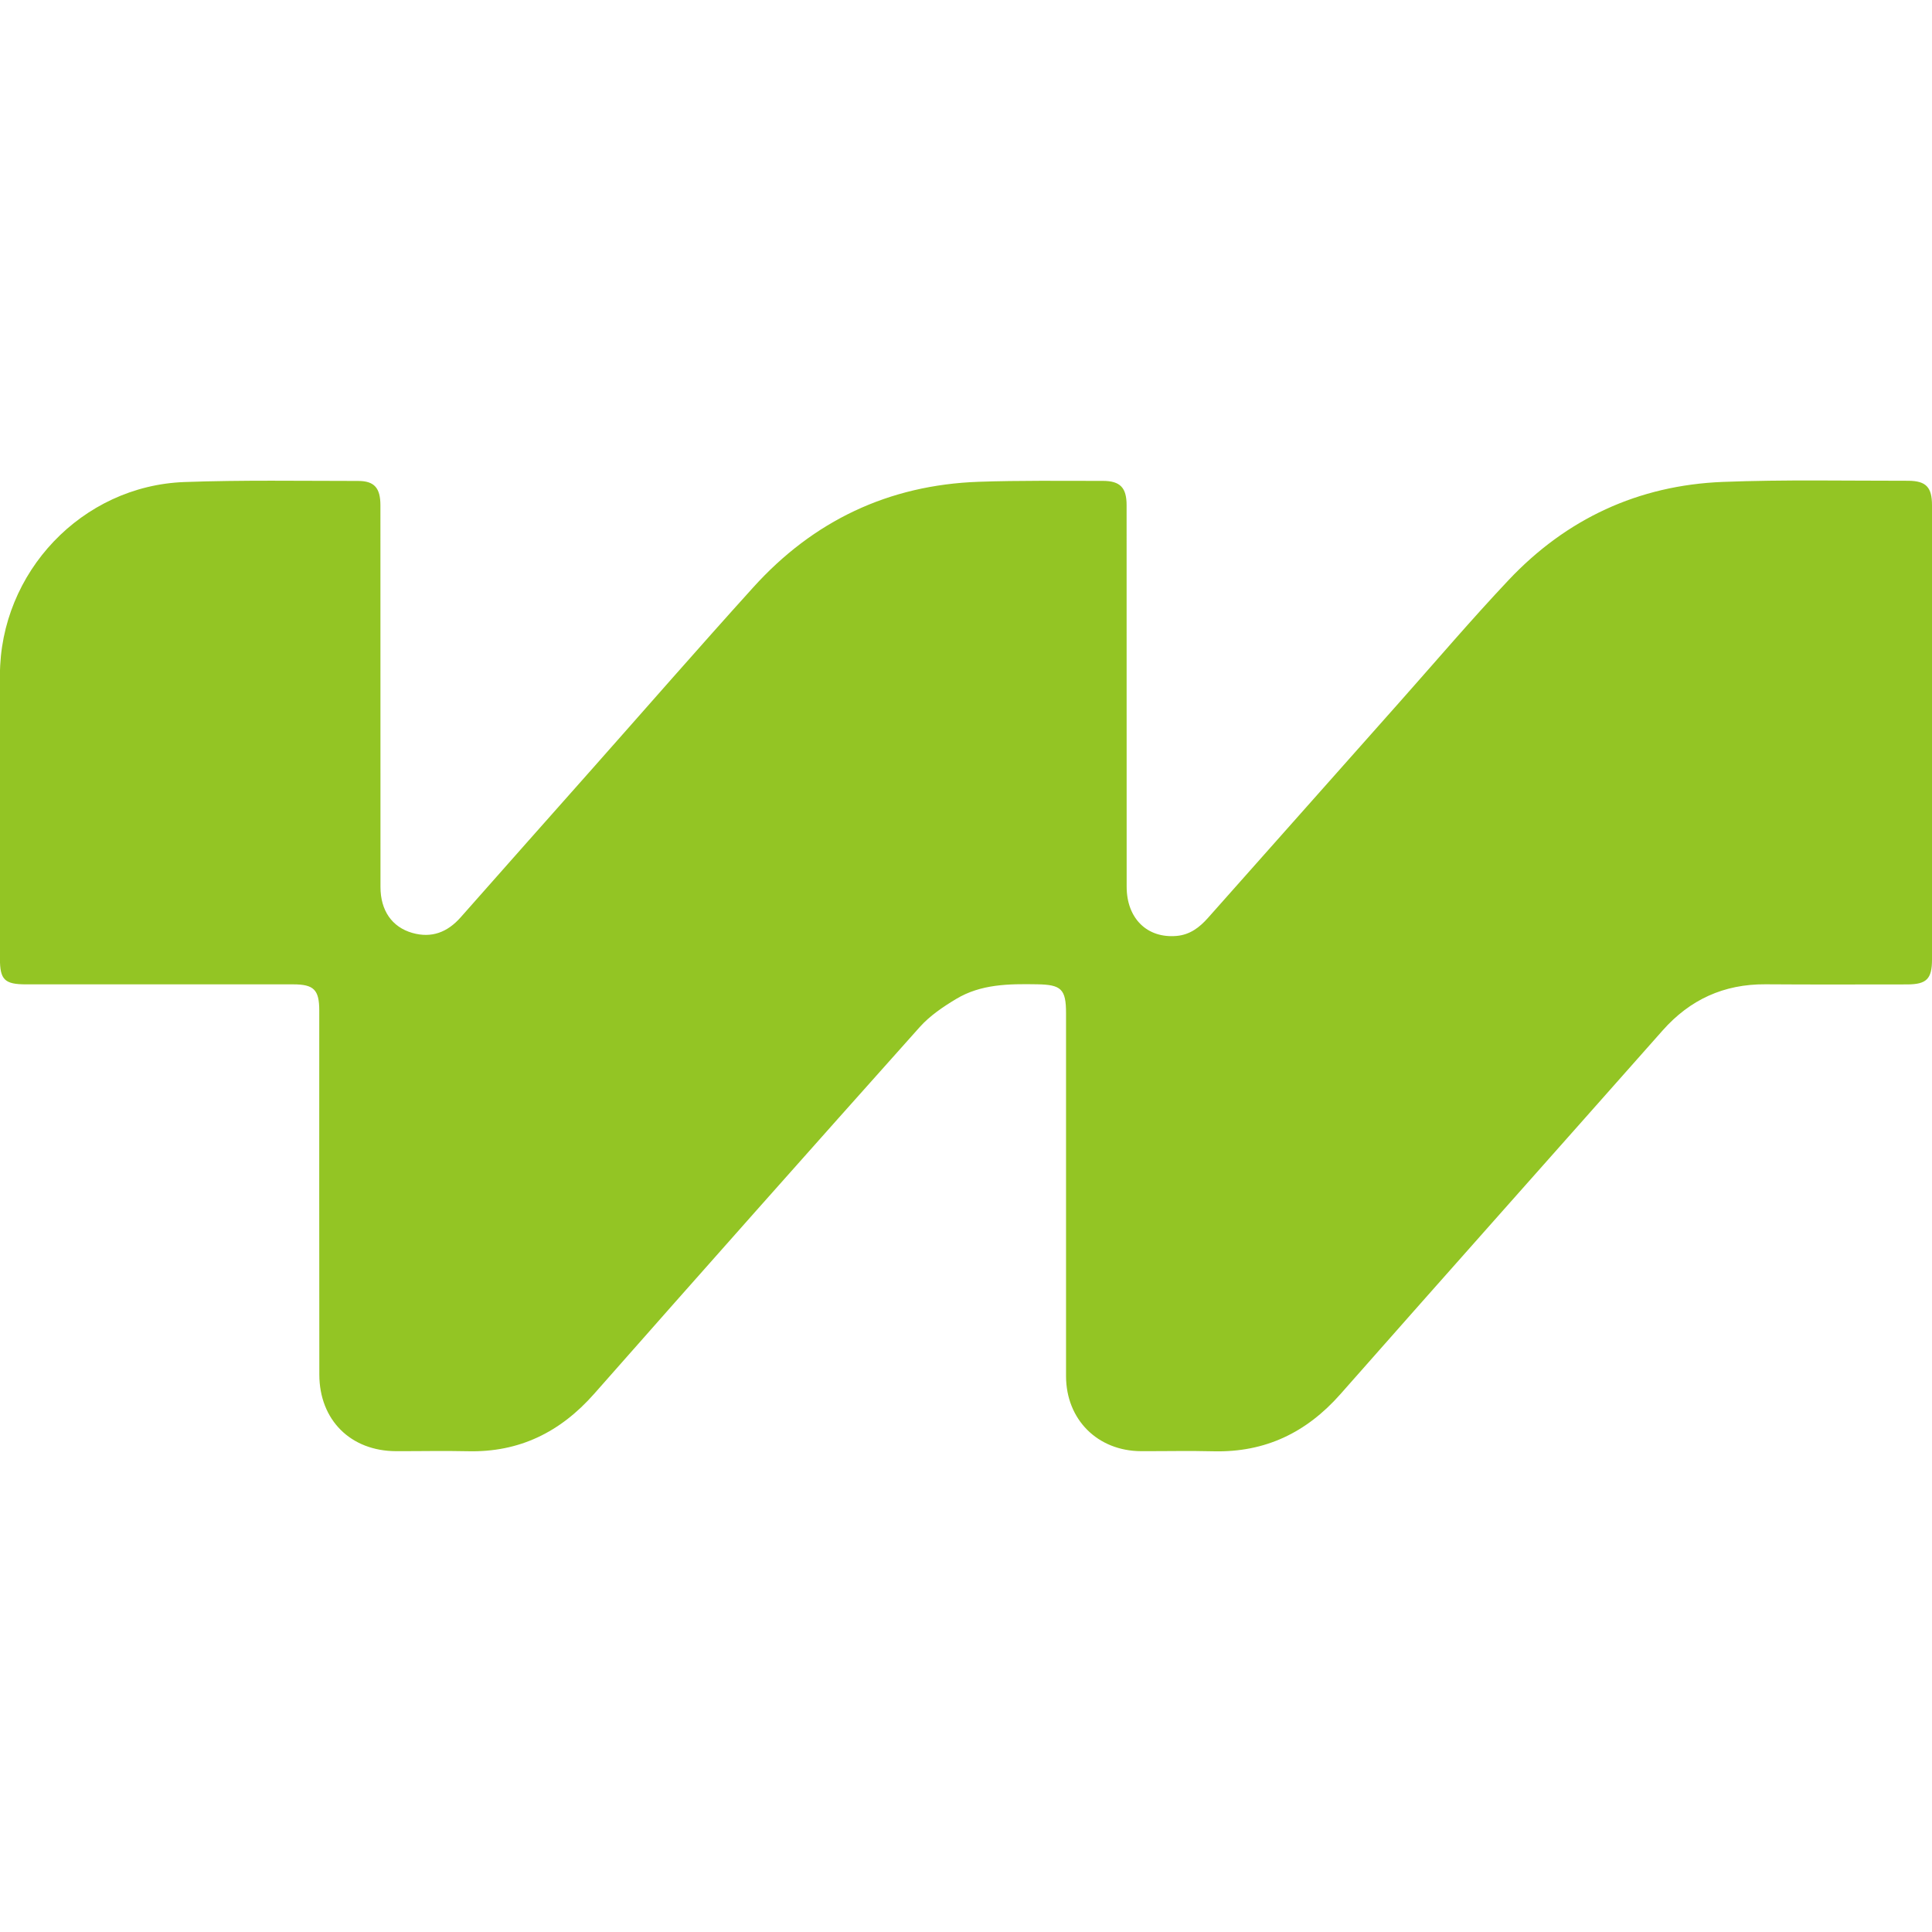
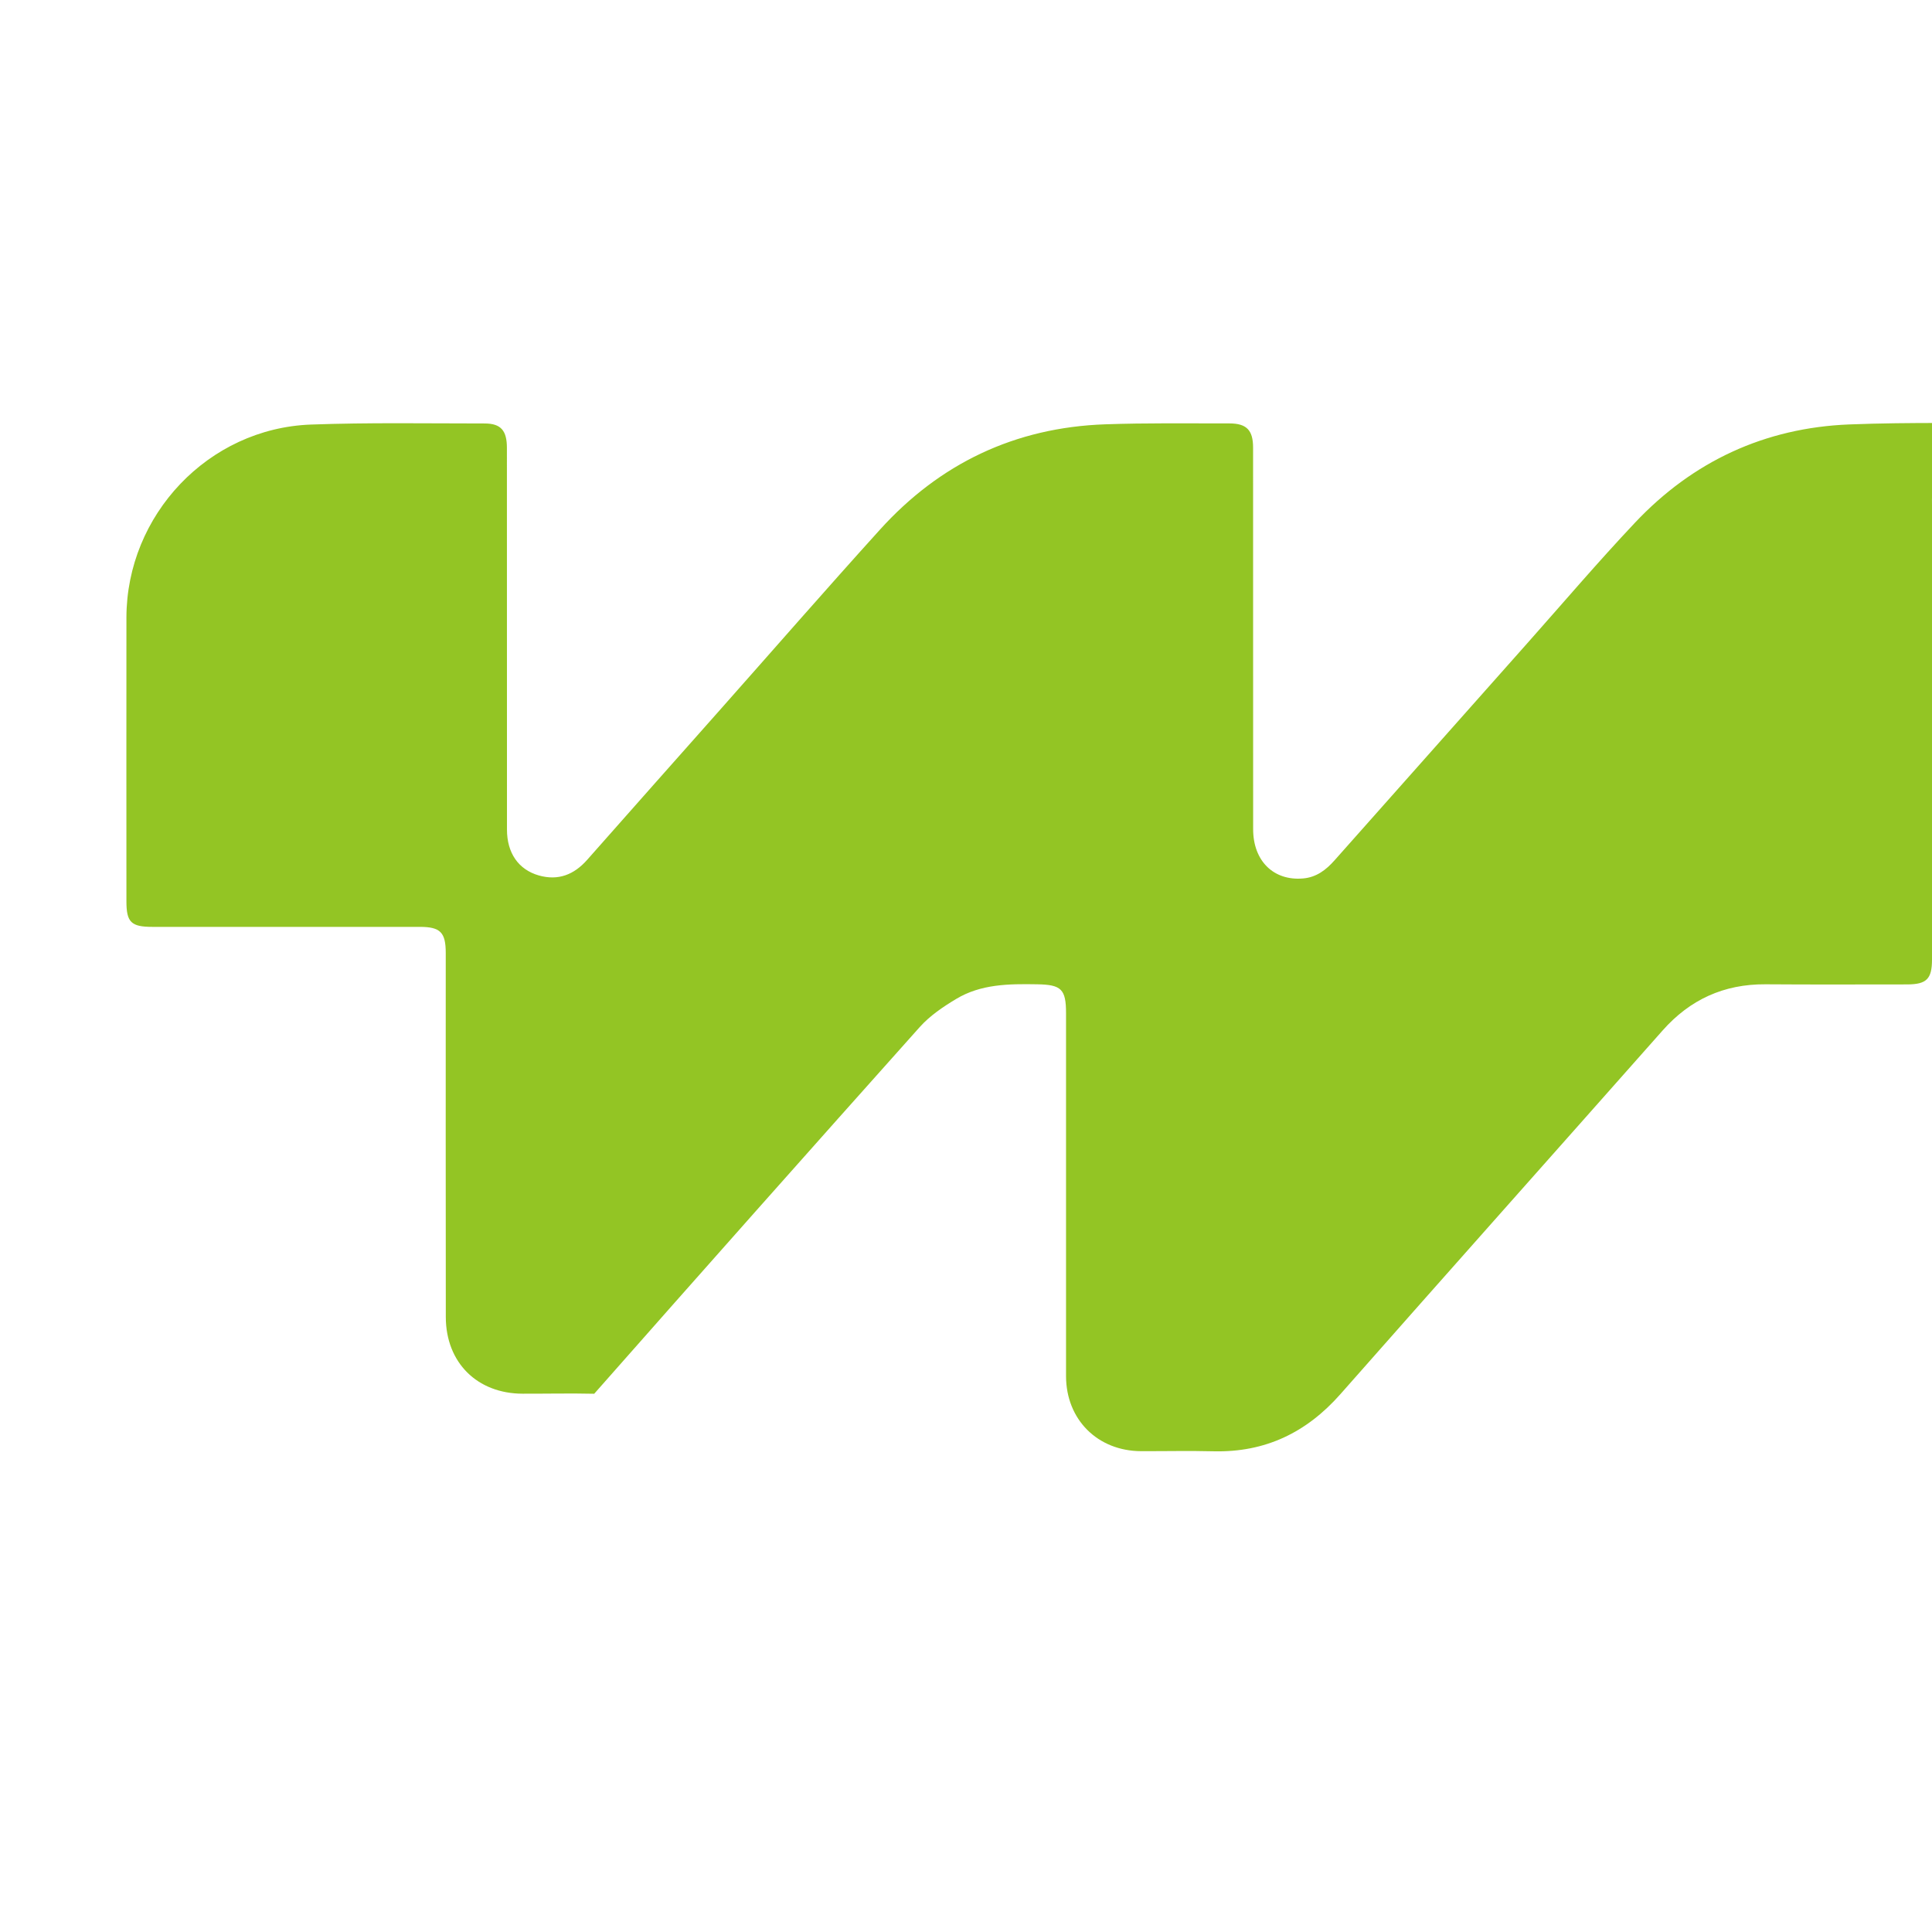
<svg xmlns="http://www.w3.org/2000/svg" version="1.1" id="Calque_1" x="0px" y="0px" width="32px" height="32px" viewBox="0 0 32 32" enable-background="new 0 0 32 32" xml:space="preserve">
-   <path id="XMLID_1_" fill="#93C524" d="M32,12.14c0,1.251,0.001,2.502,0,3.753c0,0.321-0.09,0.411-0.409,0.412  c-0.784,0-1.567,0.004-2.351-0.002c-0.686-0.004-1.248,0.252-1.702,0.765c-1.778,2.009-3.563,4.012-5.338,6.025  c-0.562,0.636-1.245,0.965-2.098,0.945c-0.4-0.01-0.802-0.001-1.202-0.002c-0.72-0.003-1.242-0.523-1.243-1.242  c-0.001-2.004,0-4.008,0-6.012c0-0.399-0.079-0.473-0.479-0.479c-0.466-0.008-0.931-0.005-1.343,0.244  c-0.216,0.13-0.435,0.278-0.601,0.464c-1.804,2.019-3.602,4.044-5.392,6.074c-0.561,0.636-1.241,0.973-2.095,0.952  c-0.395-0.009-0.789,0-1.185-0.001c-0.753-0.001-1.272-0.515-1.273-1.27c-0.003-2.01-0.001-4.02-0.001-6.029  c0-0.343-0.09-0.433-0.43-0.433c-1.476,0-2.951,0-4.427,0c-0.354,0-0.432-0.076-0.432-0.423c0-1.566-0.002-3.133,0-4.699  c0.002-1.701,1.357-3.136,3.056-3.198c0.958-0.035,1.919-0.018,2.877-0.018c0.27,0,0.369,0.118,0.369,0.405  c0,2.106,0,4.214,0.001,6.321c0,0.387,0.189,0.663,0.527,0.76c0.32,0.091,0.582-0.011,0.8-0.257  c0.723-0.819,1.449-1.637,2.173-2.453c0.891-1.005,1.772-2.016,2.672-3.011c0.996-1.104,2.244-1.698,3.734-1.751  c0.686-0.024,1.372-0.015,2.058-0.015c0.288,0,0.394,0.113,0.394,0.401c0.001,2.106,0,4.214,0.001,6.32  c0,0.527,0.34,0.858,0.826,0.816c0.222-0.019,0.381-0.141,0.522-0.3c1.063-1.199,2.128-2.397,3.192-3.595  c0.593-0.668,1.172-1.348,1.784-1.997c0.958-1.017,2.151-1.572,3.548-1.628c1.025-0.04,2.052-0.018,3.078-0.019  C31.904,7.966,32,8.072,32,8.369C32.001,9.626,32,10.883,32,12.14z" />
+   <path id="XMLID_1_" fill="#93C524" d="M32,12.14c0,1.251,0.001,2.502,0,3.753c0,0.321-0.09,0.411-0.409,0.412  c-0.784,0-1.567,0.004-2.351-0.002c-0.686-0.004-1.248,0.252-1.702,0.765c-1.778,2.009-3.563,4.012-5.338,6.025  c-0.562,0.636-1.245,0.965-2.098,0.945c-0.4-0.01-0.802-0.001-1.202-0.002c-0.72-0.003-1.242-0.523-1.243-1.242  c-0.001-2.004,0-4.008,0-6.012c0-0.399-0.079-0.473-0.479-0.479c-0.466-0.008-0.931-0.005-1.343,0.244  c-0.216,0.13-0.435,0.278-0.601,0.464c-1.804,2.019-3.602,4.044-5.392,6.074c-0.395-0.009-0.789,0-1.185-0.001c-0.753-0.001-1.272-0.515-1.273-1.27c-0.003-2.01-0.001-4.02-0.001-6.029  c0-0.343-0.09-0.433-0.43-0.433c-1.476,0-2.951,0-4.427,0c-0.354,0-0.432-0.076-0.432-0.423c0-1.566-0.002-3.133,0-4.699  c0.002-1.701,1.357-3.136,3.056-3.198c0.958-0.035,1.919-0.018,2.877-0.018c0.27,0,0.369,0.118,0.369,0.405  c0,2.106,0,4.214,0.001,6.321c0,0.387,0.189,0.663,0.527,0.76c0.32,0.091,0.582-0.011,0.8-0.257  c0.723-0.819,1.449-1.637,2.173-2.453c0.891-1.005,1.772-2.016,2.672-3.011c0.996-1.104,2.244-1.698,3.734-1.751  c0.686-0.024,1.372-0.015,2.058-0.015c0.288,0,0.394,0.113,0.394,0.401c0.001,2.106,0,4.214,0.001,6.32  c0,0.527,0.34,0.858,0.826,0.816c0.222-0.019,0.381-0.141,0.522-0.3c1.063-1.199,2.128-2.397,3.192-3.595  c0.593-0.668,1.172-1.348,1.784-1.997c0.958-1.017,2.151-1.572,3.548-1.628c1.025-0.04,2.052-0.018,3.078-0.019  C31.904,7.966,32,8.072,32,8.369C32.001,9.626,32,10.883,32,12.14z" />
</svg>